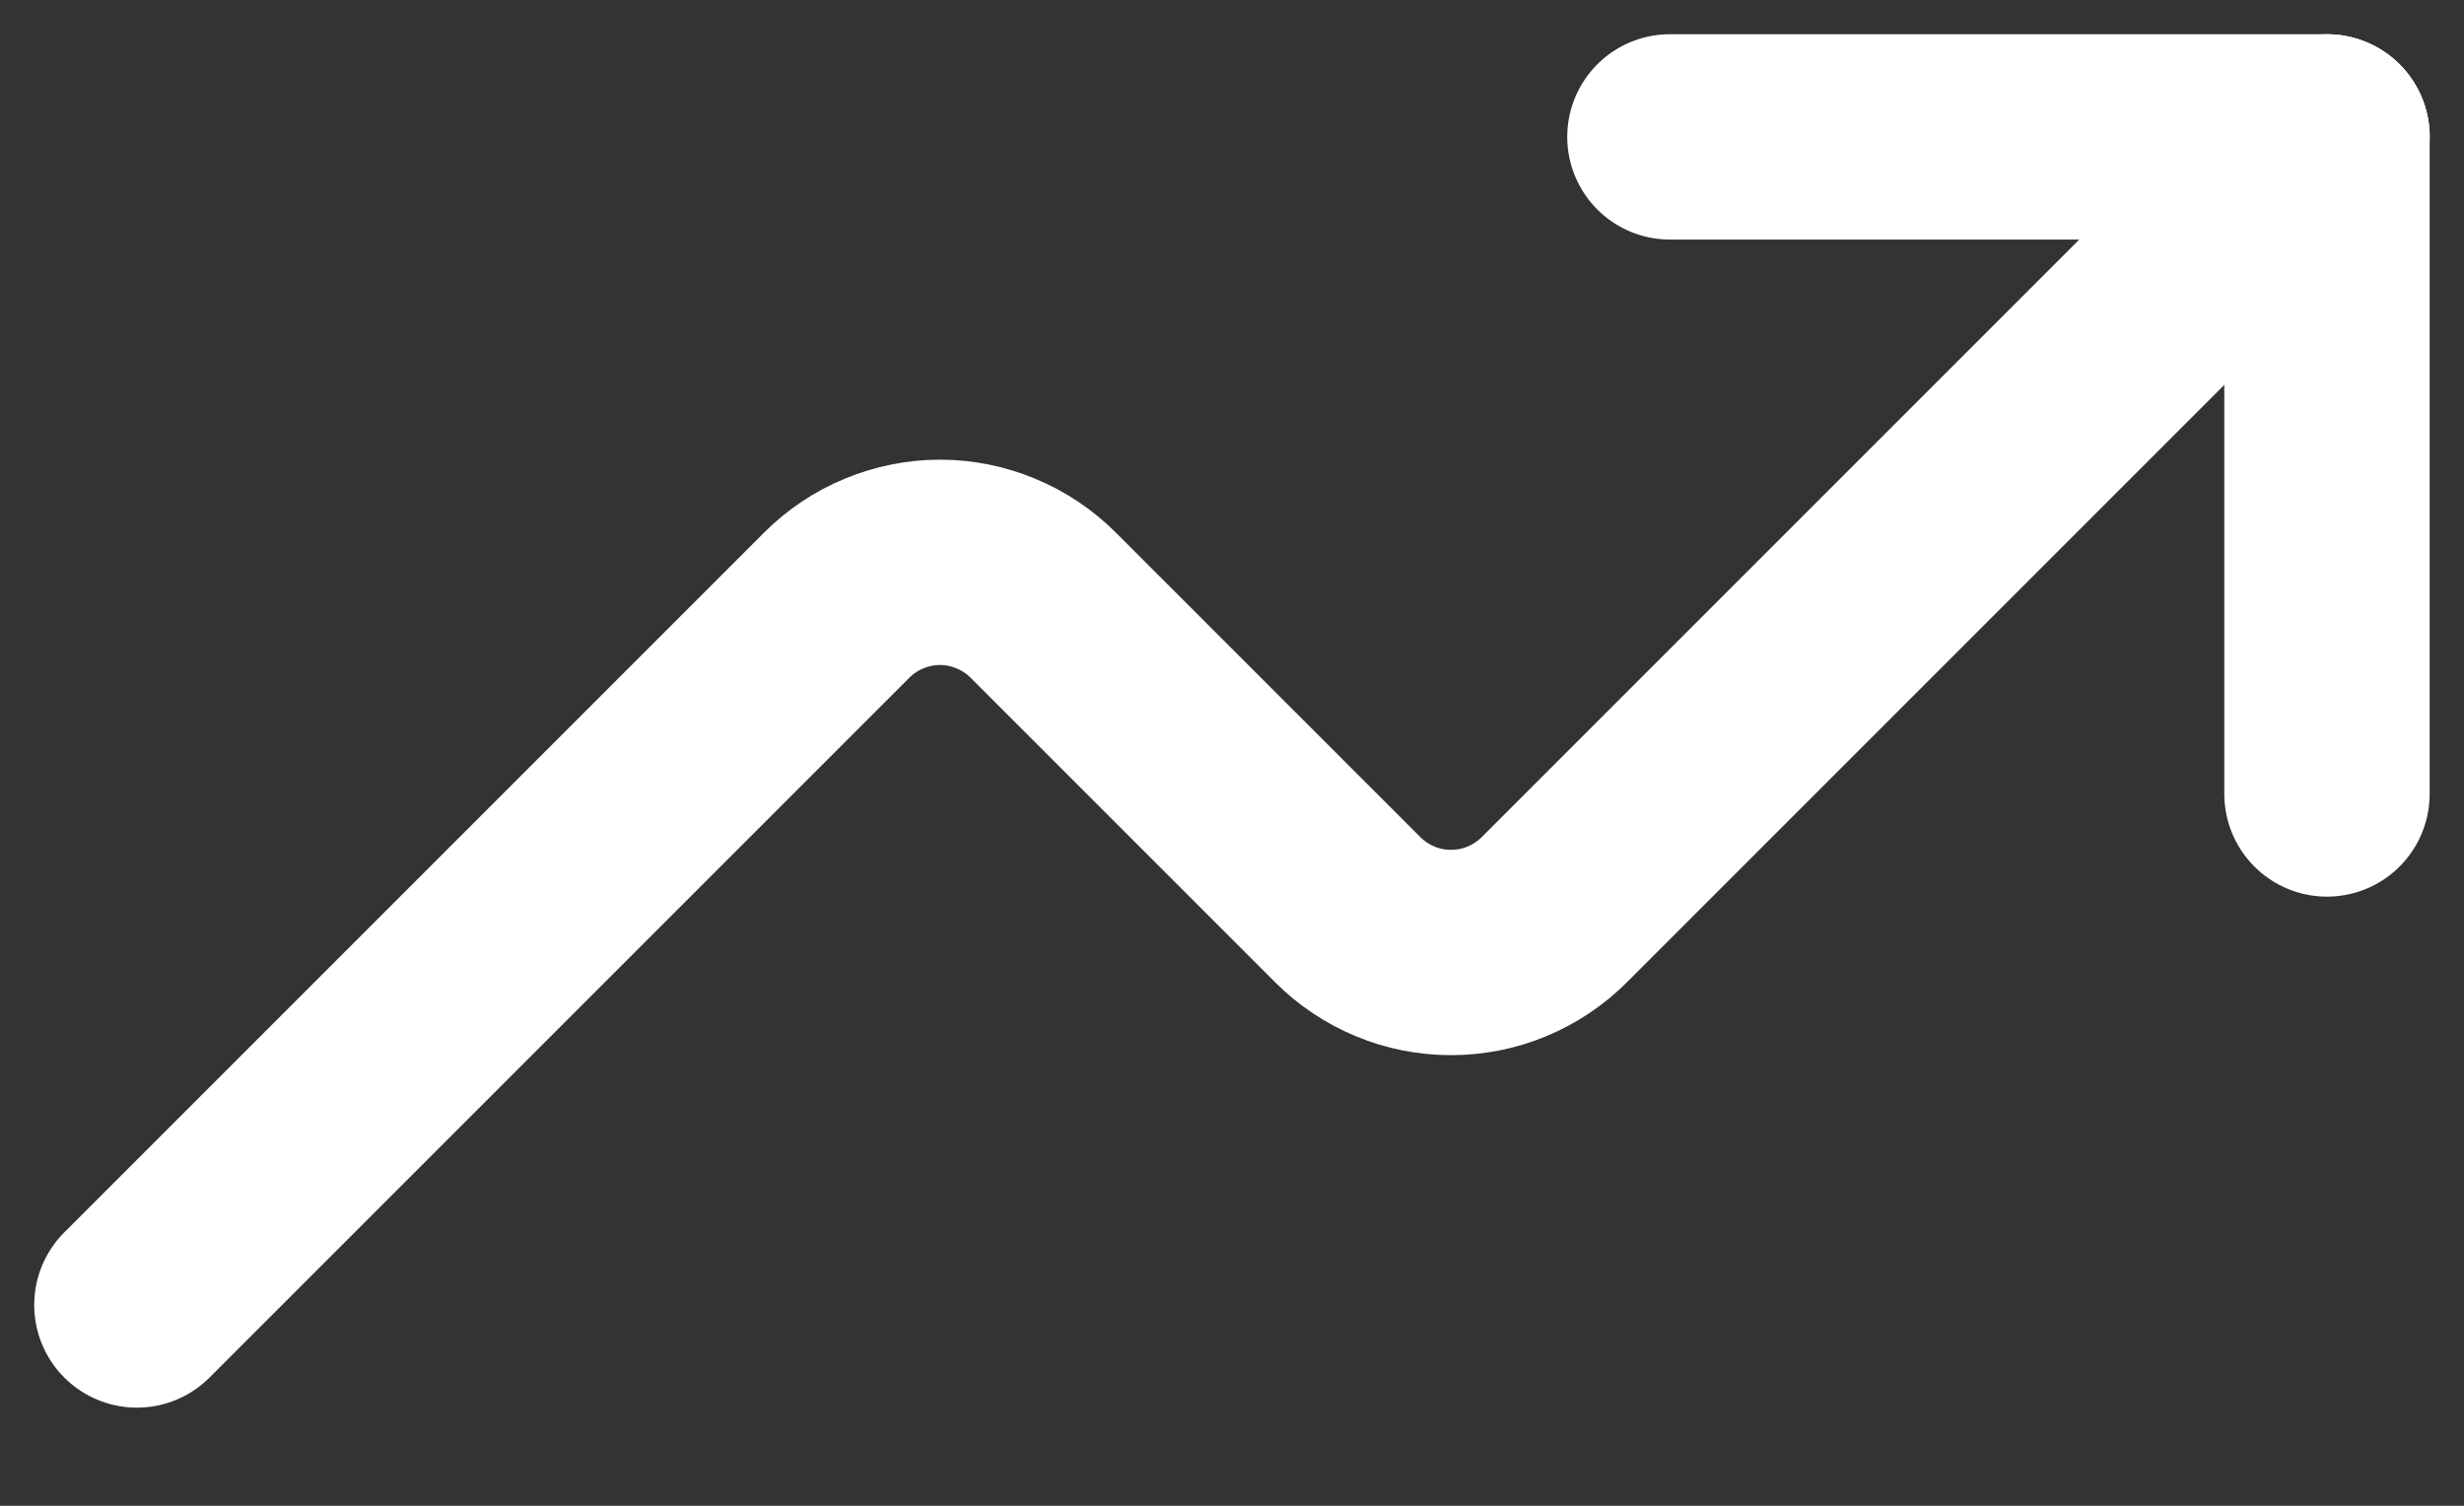
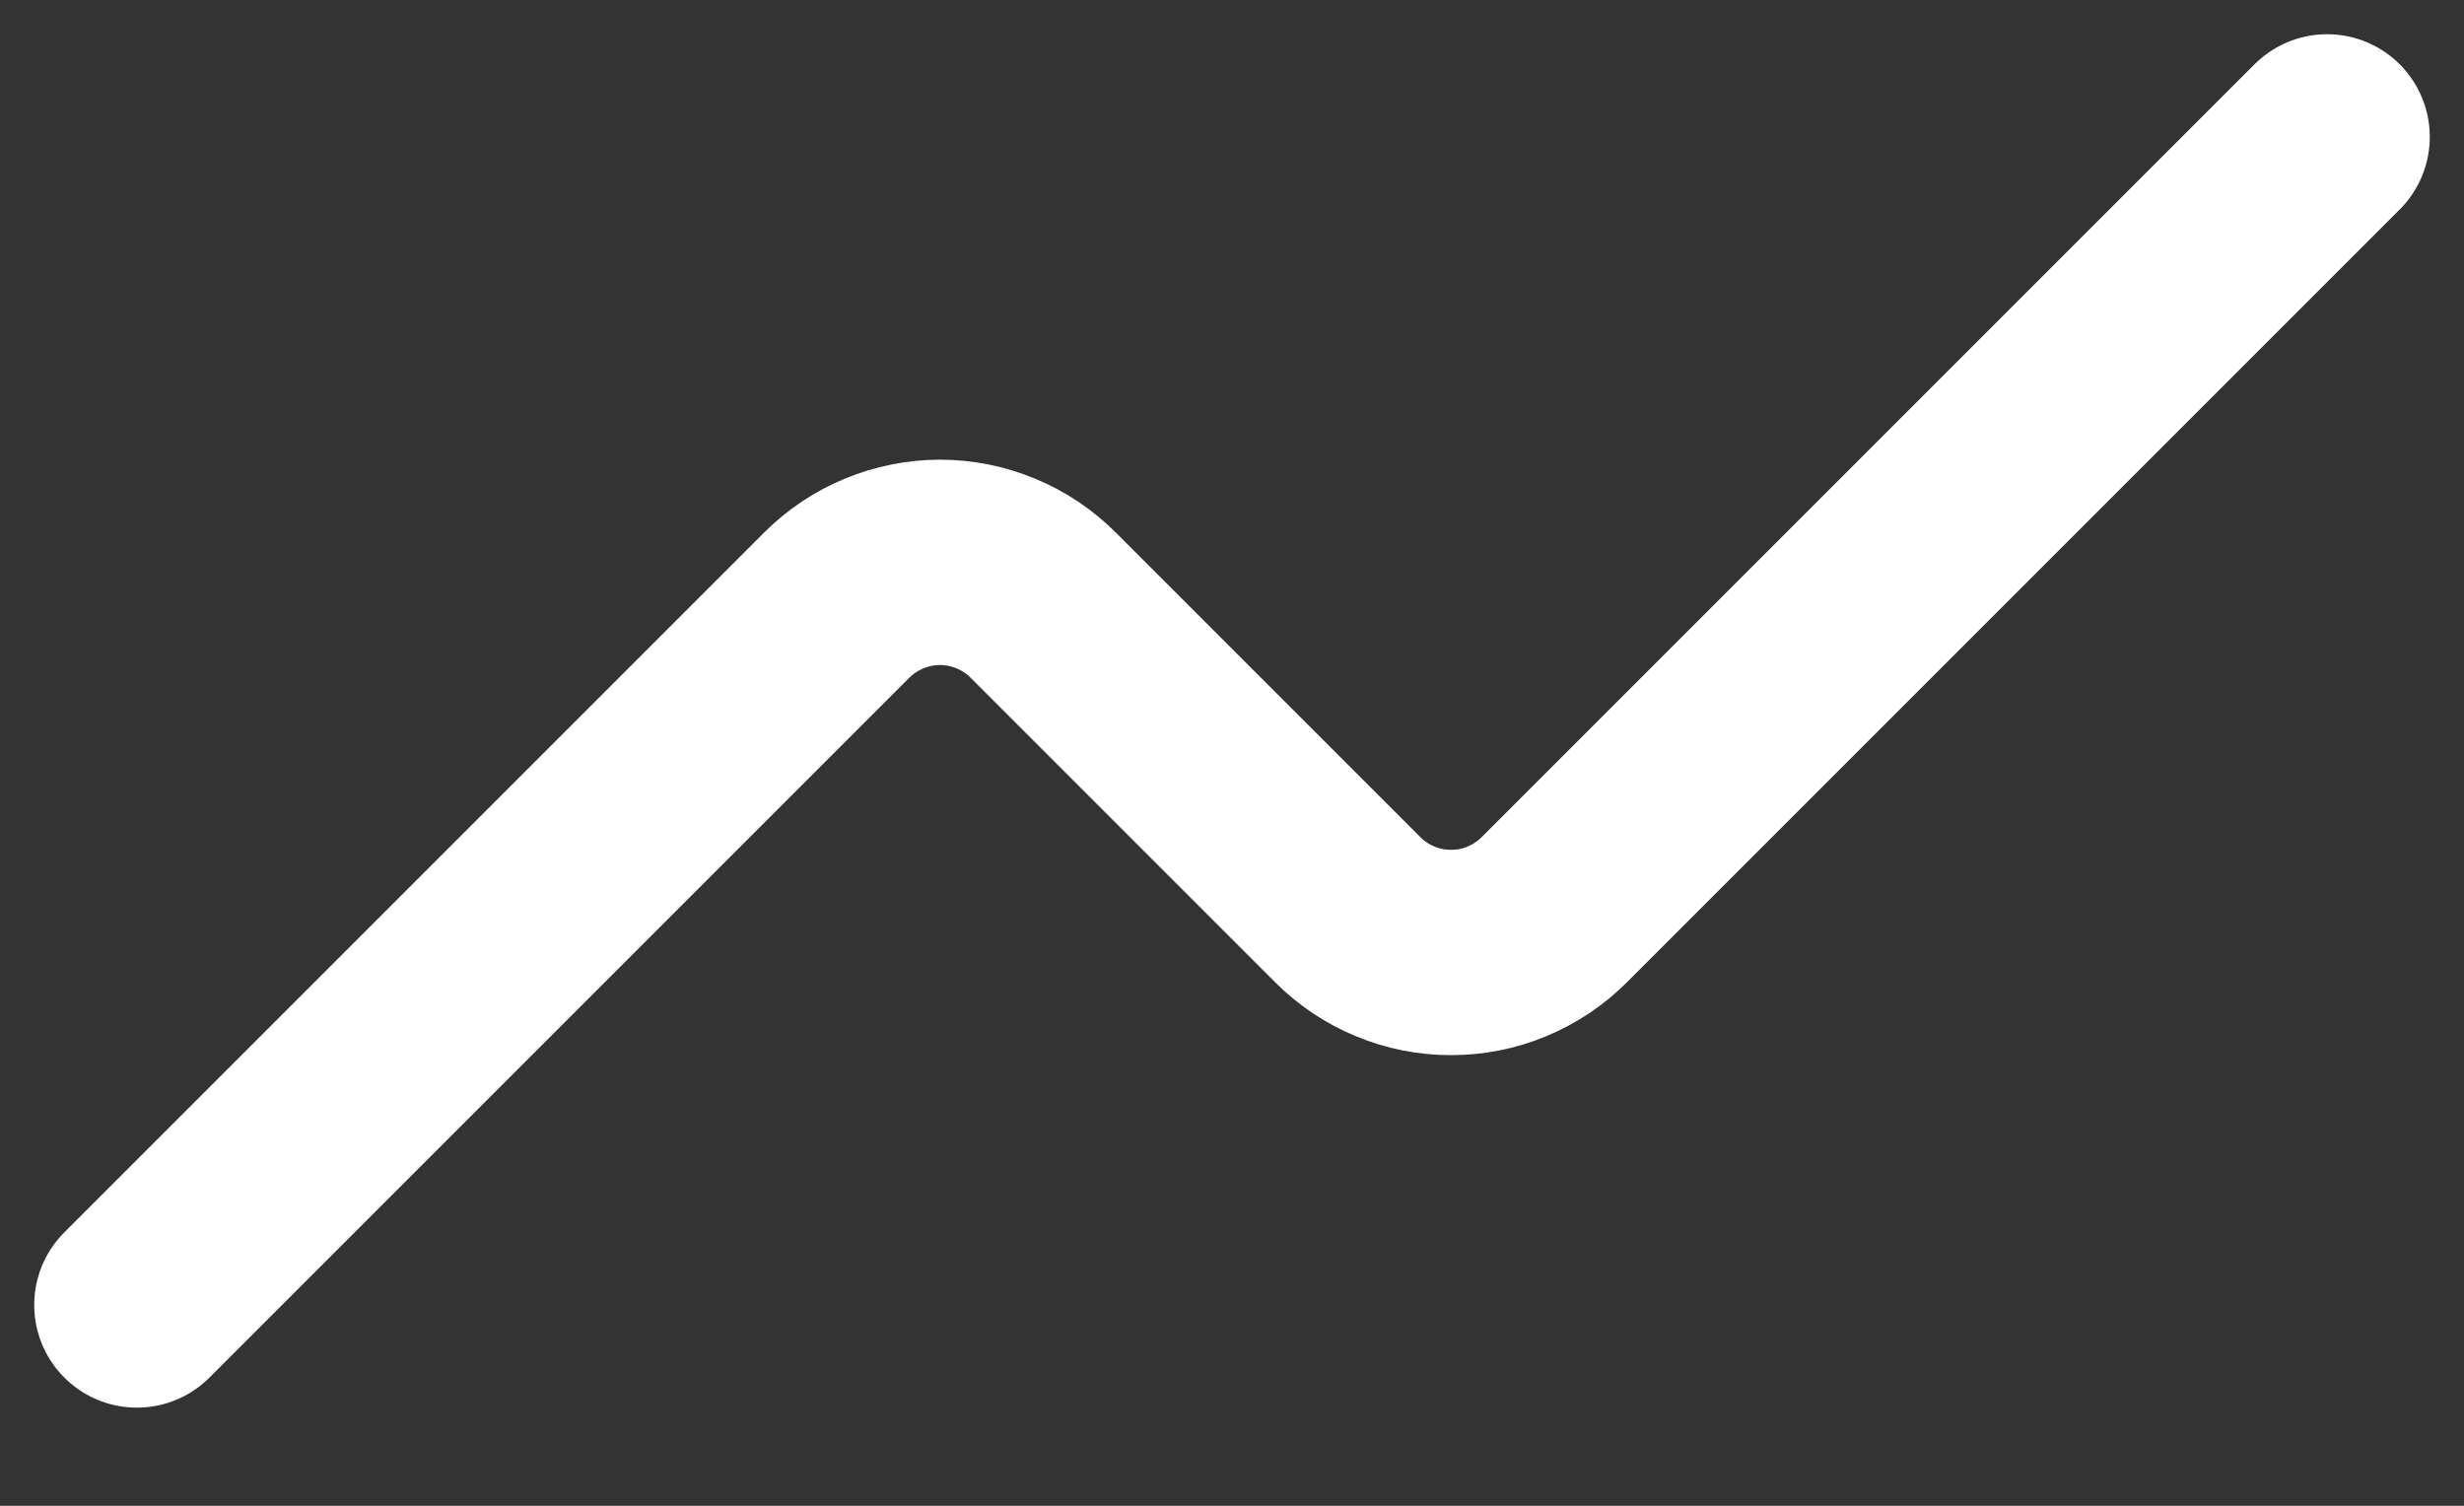
<svg xmlns="http://www.w3.org/2000/svg" width="18" height="11" viewBox="0 0 18 11" fill="none">
  <rect x="0" y="0" width="18" height="11" fill="#333333" stroke="none" />
-   <path d="M16.999 5.8V1H12.199" stroke="white" stroke-width="1.5" stroke-linecap="round" stroke-linejoin="round" />
  <path d="M17 1L11.354 6.646C11.255 6.745 11.138 6.823 11.008 6.877C10.879 6.931 10.74 6.958 10.6 6.958C10.46 6.958 10.321 6.931 10.192 6.877C10.062 6.823 9.945 6.745 9.846 6.646L7.621 4.421C7.522 4.322 7.404 4.243 7.275 4.19C7.146 4.136 7.007 4.108 6.867 4.108C6.727 4.108 6.588 4.136 6.458 4.19C6.329 4.243 6.211 4.322 6.112 4.421L1 9.533" stroke="white" stroke-width="1.5" stroke-linecap="round" stroke-linejoin="round" />
</svg>